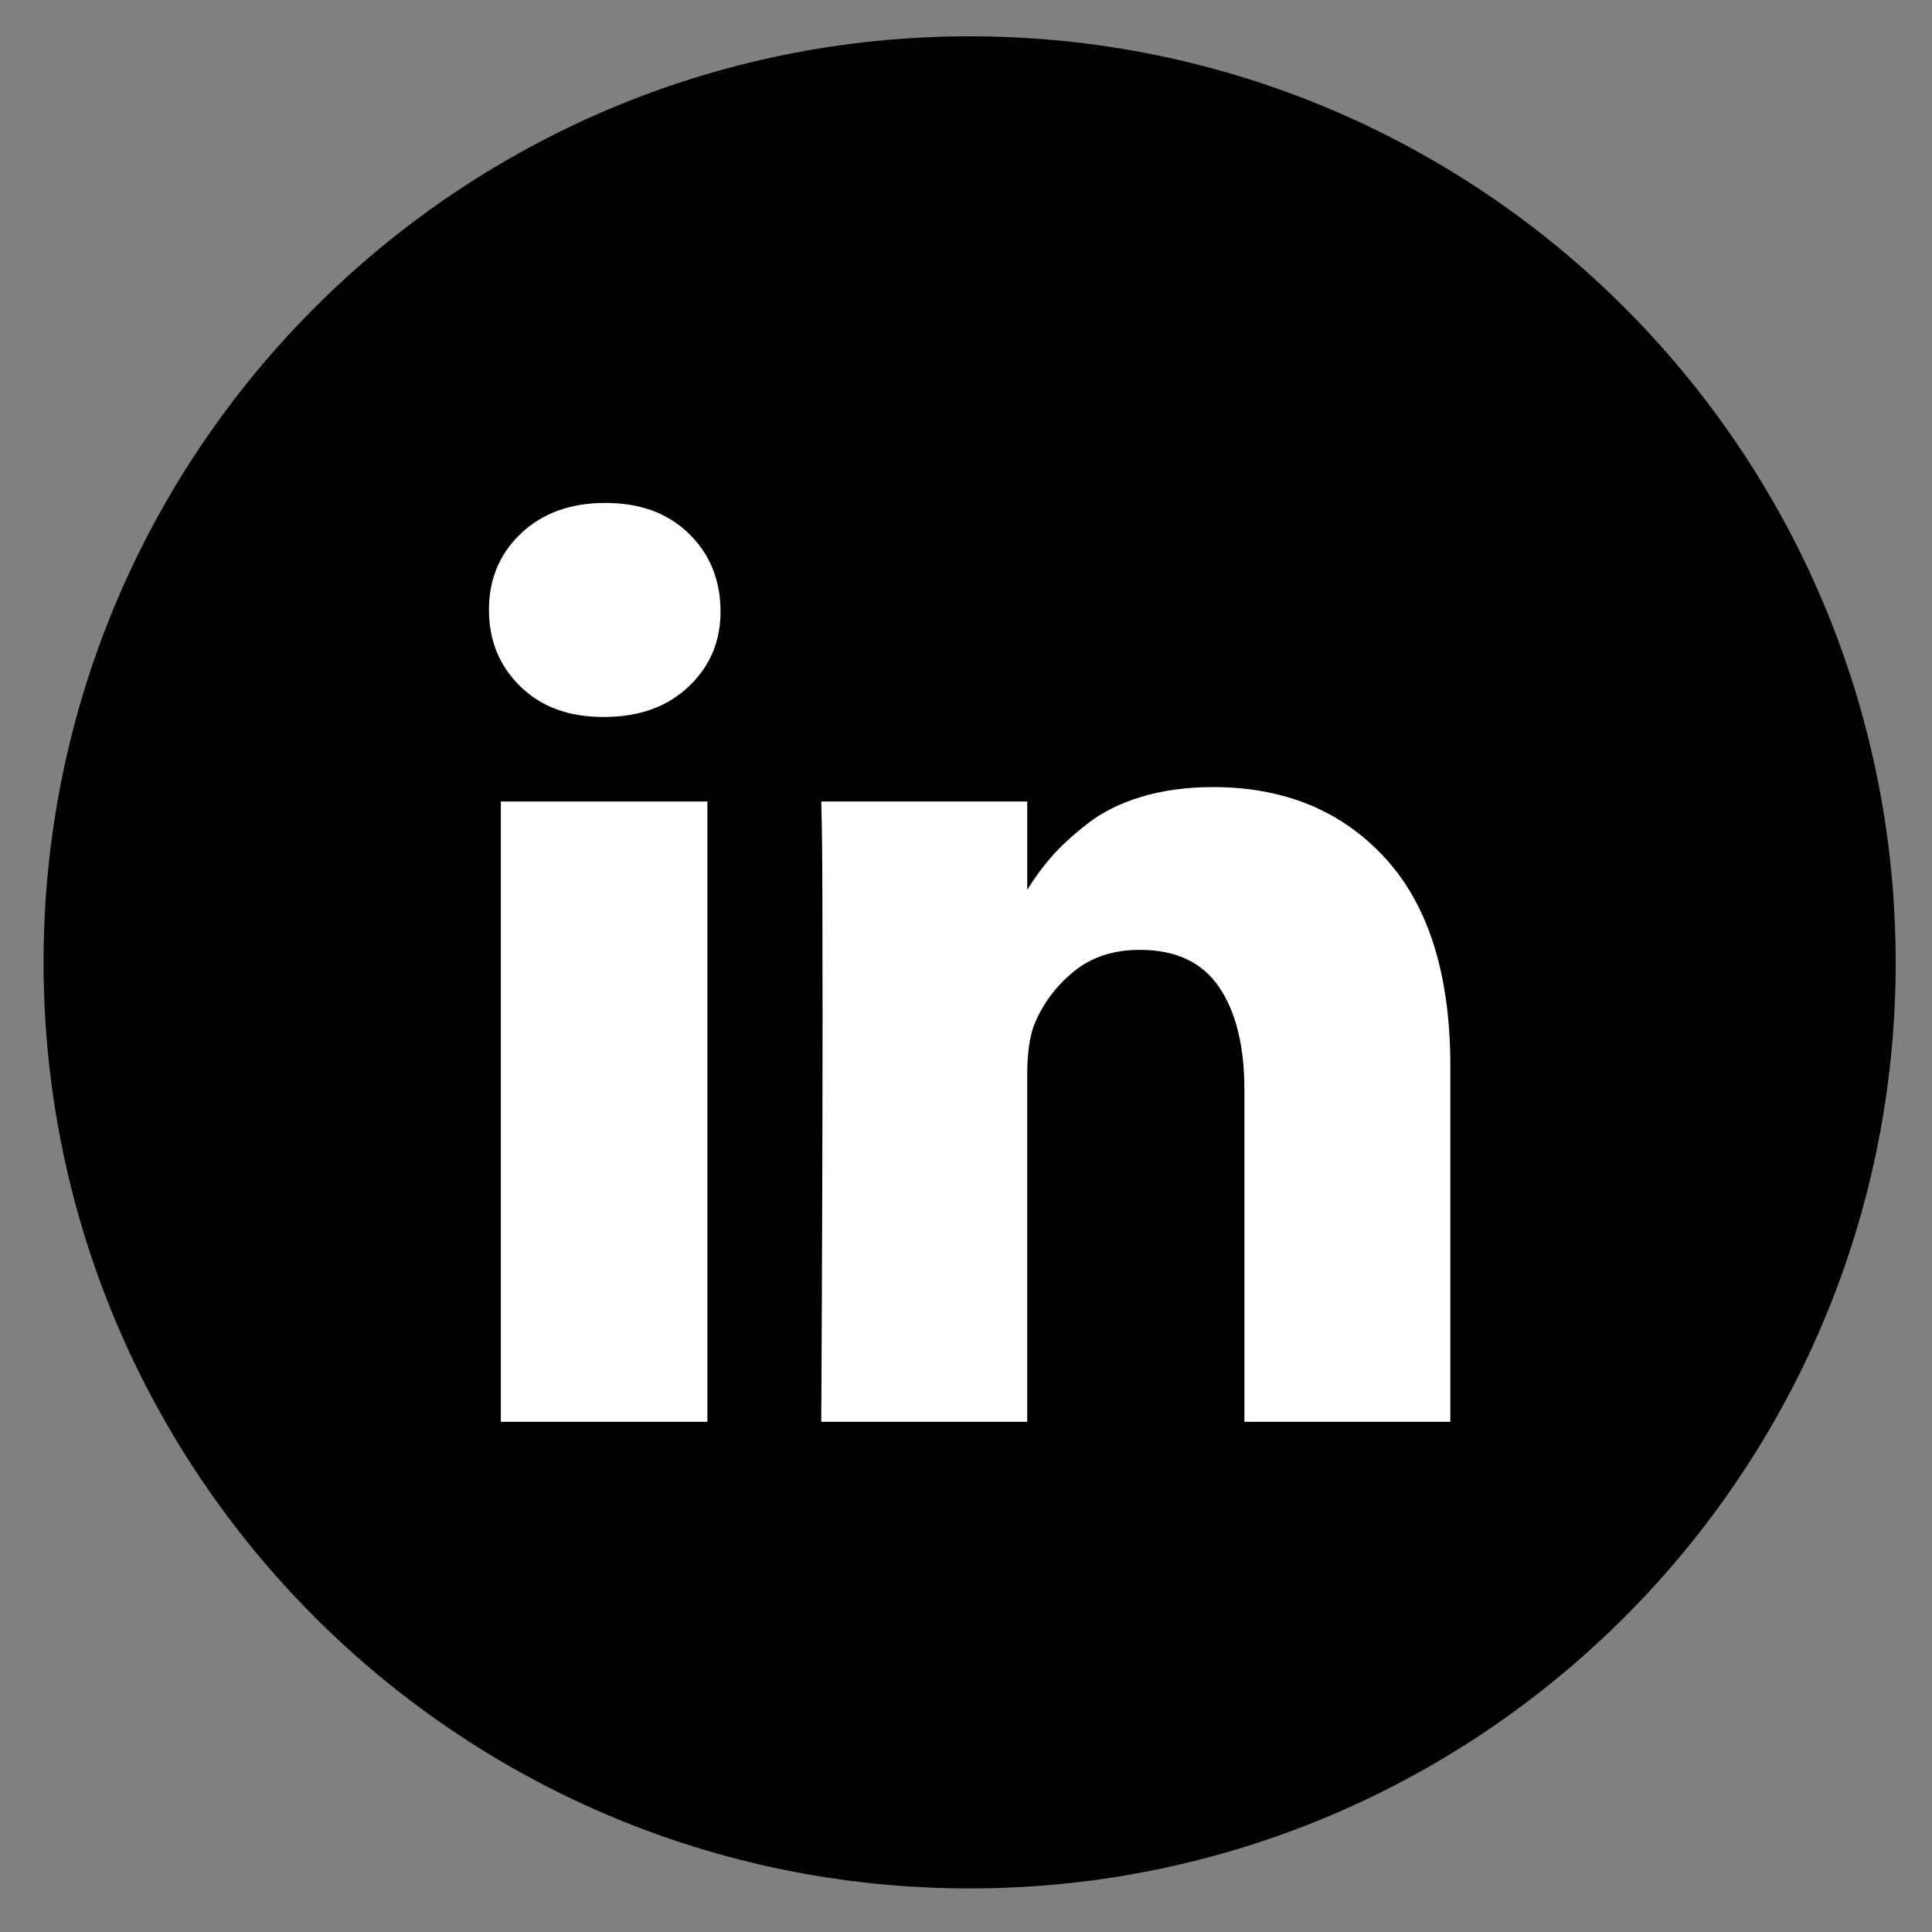
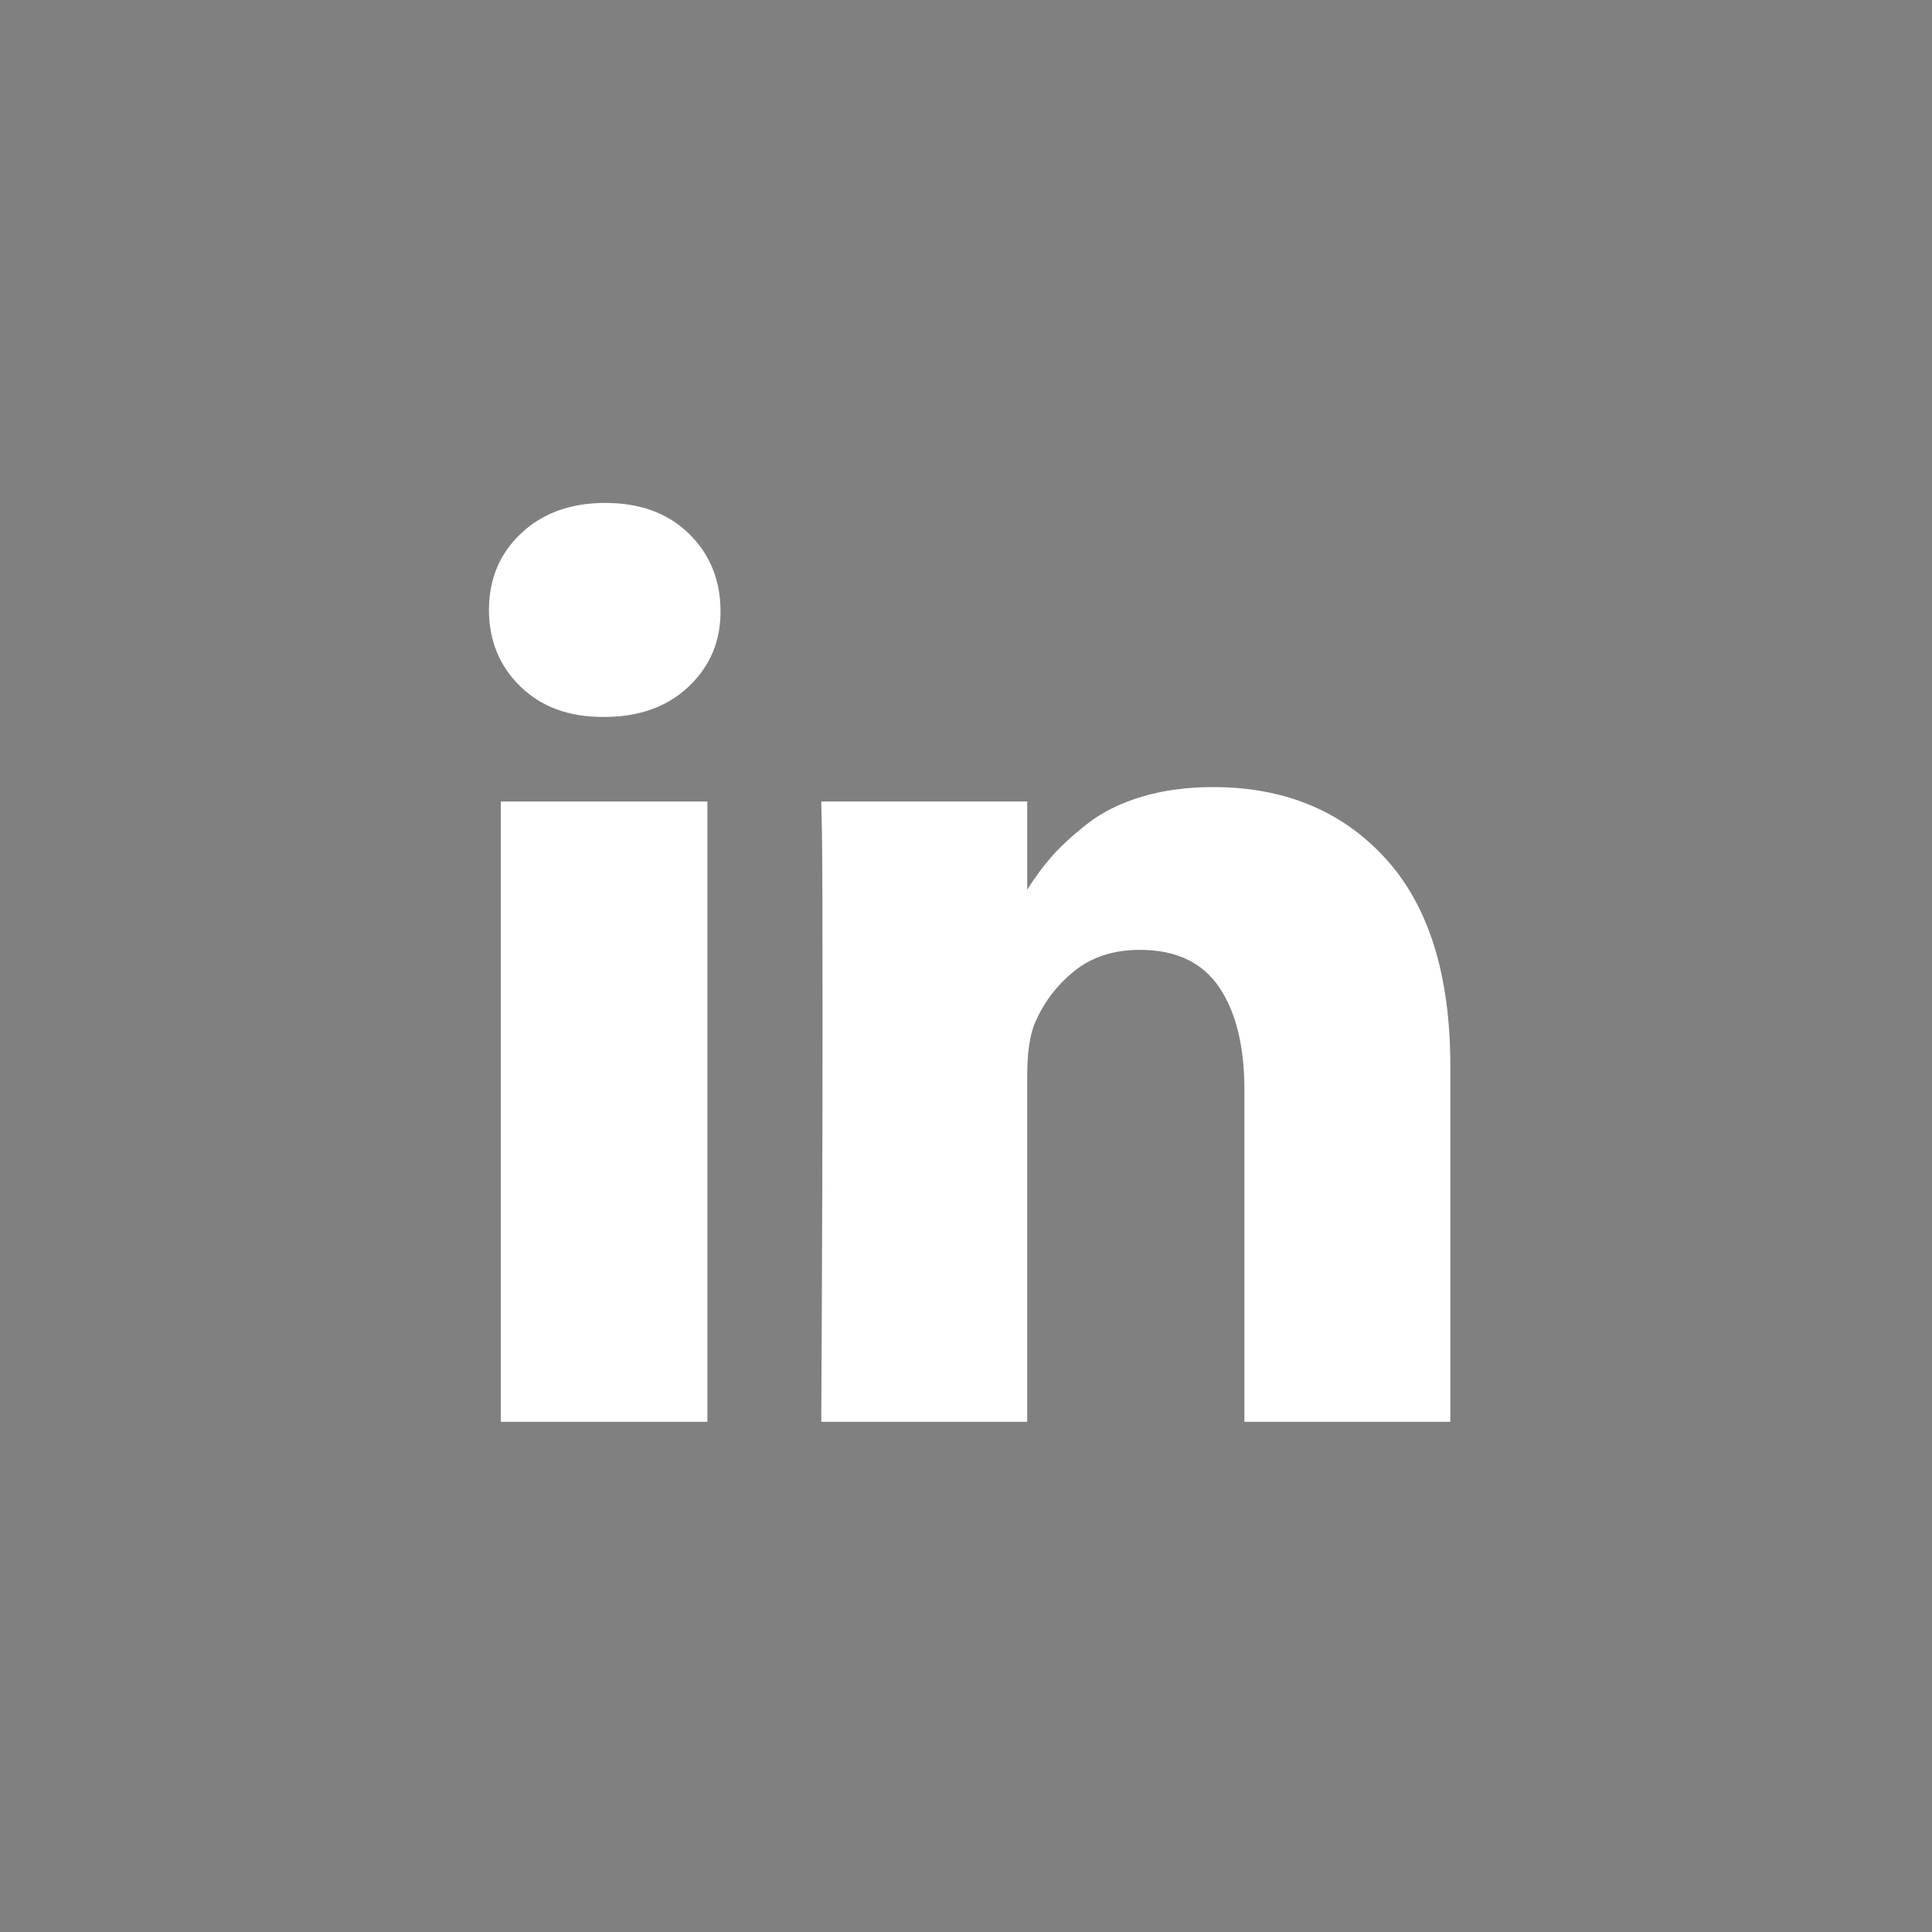
<svg xmlns="http://www.w3.org/2000/svg" xmlns:xlink="http://www.w3.org/1999/xlink" version="1.1" id="Layer_1" x="0px" y="0px" viewBox="0 0 133 133" style="enable-background:new 0 0 133 133;" xml:space="preserve">
  <rect x="0" y="0" width="133" height="133" fill="#808080" stroke="none" />
  <style type="text/css">
	.st0{clip-path:url(#SVGID_2_);}
	.st1{fill:#FFFFFF;}
	.st2{clip-path:url(#SVGID_4_);fill:#FFFFFF;}
</style>
  <g>
    <defs>
-       <rect id="SVGID_1_" x="3" y="2.5" width="127.5" height="127.5" />
-     </defs>
+       </defs>
    <clipPath id="SVGID_2_">
      <use xlink:href="#SVGID_1_" style="overflow:visible;" />
    </clipPath>
    <path class="st0" d="M66.75,130c35.21,0,63.75-28.54,63.75-63.75S101.96,2.5,66.75,2.5S3,31.04,3,66.25S31.54,130,66.75,130" />
  </g>
  <rect x="34.477" y="55.177" class="st1" width="14.22" height="42.701" />
  <g>
    <defs>
      <rect id="SVGID_3_" x="3" y="2.5" width="127.5" height="127.5" />
    </defs>
    <clipPath id="SVGID_4_">
      <use xlink:href="#SVGID_3_" style="overflow:visible;" />
    </clipPath>
    <path class="st2" d="M95.361,59.077c-2.988-3.259-6.937-4.893-11.85-4.893c-1.809,0-3.454,0.223-4.933,0.669   c-1.482,0.446-2.729,1.072-3.749,1.877c-1.02,0.801-1.833,1.55-2.434,2.239c-0.574,0.653-1.136,1.414-1.681,2.279v-6.072H56.537   l0.044,2.068c0.028,1.379,0.044,5.63,0.044,12.754s-0.028,16.42-0.088,27.879h14.176V74.05c0-1.466,0.155-2.63,0.474-3.49   c0.602-1.466,1.514-2.693,2.737-3.686c1.219-0.992,2.733-1.486,4.546-1.486c2.47,0,4.287,0.853,5.451,2.562   s1.745,4.072,1.745,7.088v22.838h14.176V73.404C99.843,67.113,98.349,62.336,95.361,59.077" />
    <path class="st2" d="M41.672,34.622c-2.383,0-4.315,0.697-5.797,2.092c-1.478,1.391-2.215,3.152-2.215,5.275   c0,2.096,0.717,3.849,2.152,5.259c1.438,1.406,3.335,2.108,5.69,2.108h0.084c2.415,0,4.363-0.701,5.841-2.108   c1.478-1.41,2.203-3.16,2.175-5.259c-0.028-2.124-0.761-3.885-2.199-5.275C45.967,35.32,44.055,34.622,41.672,34.622" />
  </g>
</svg>